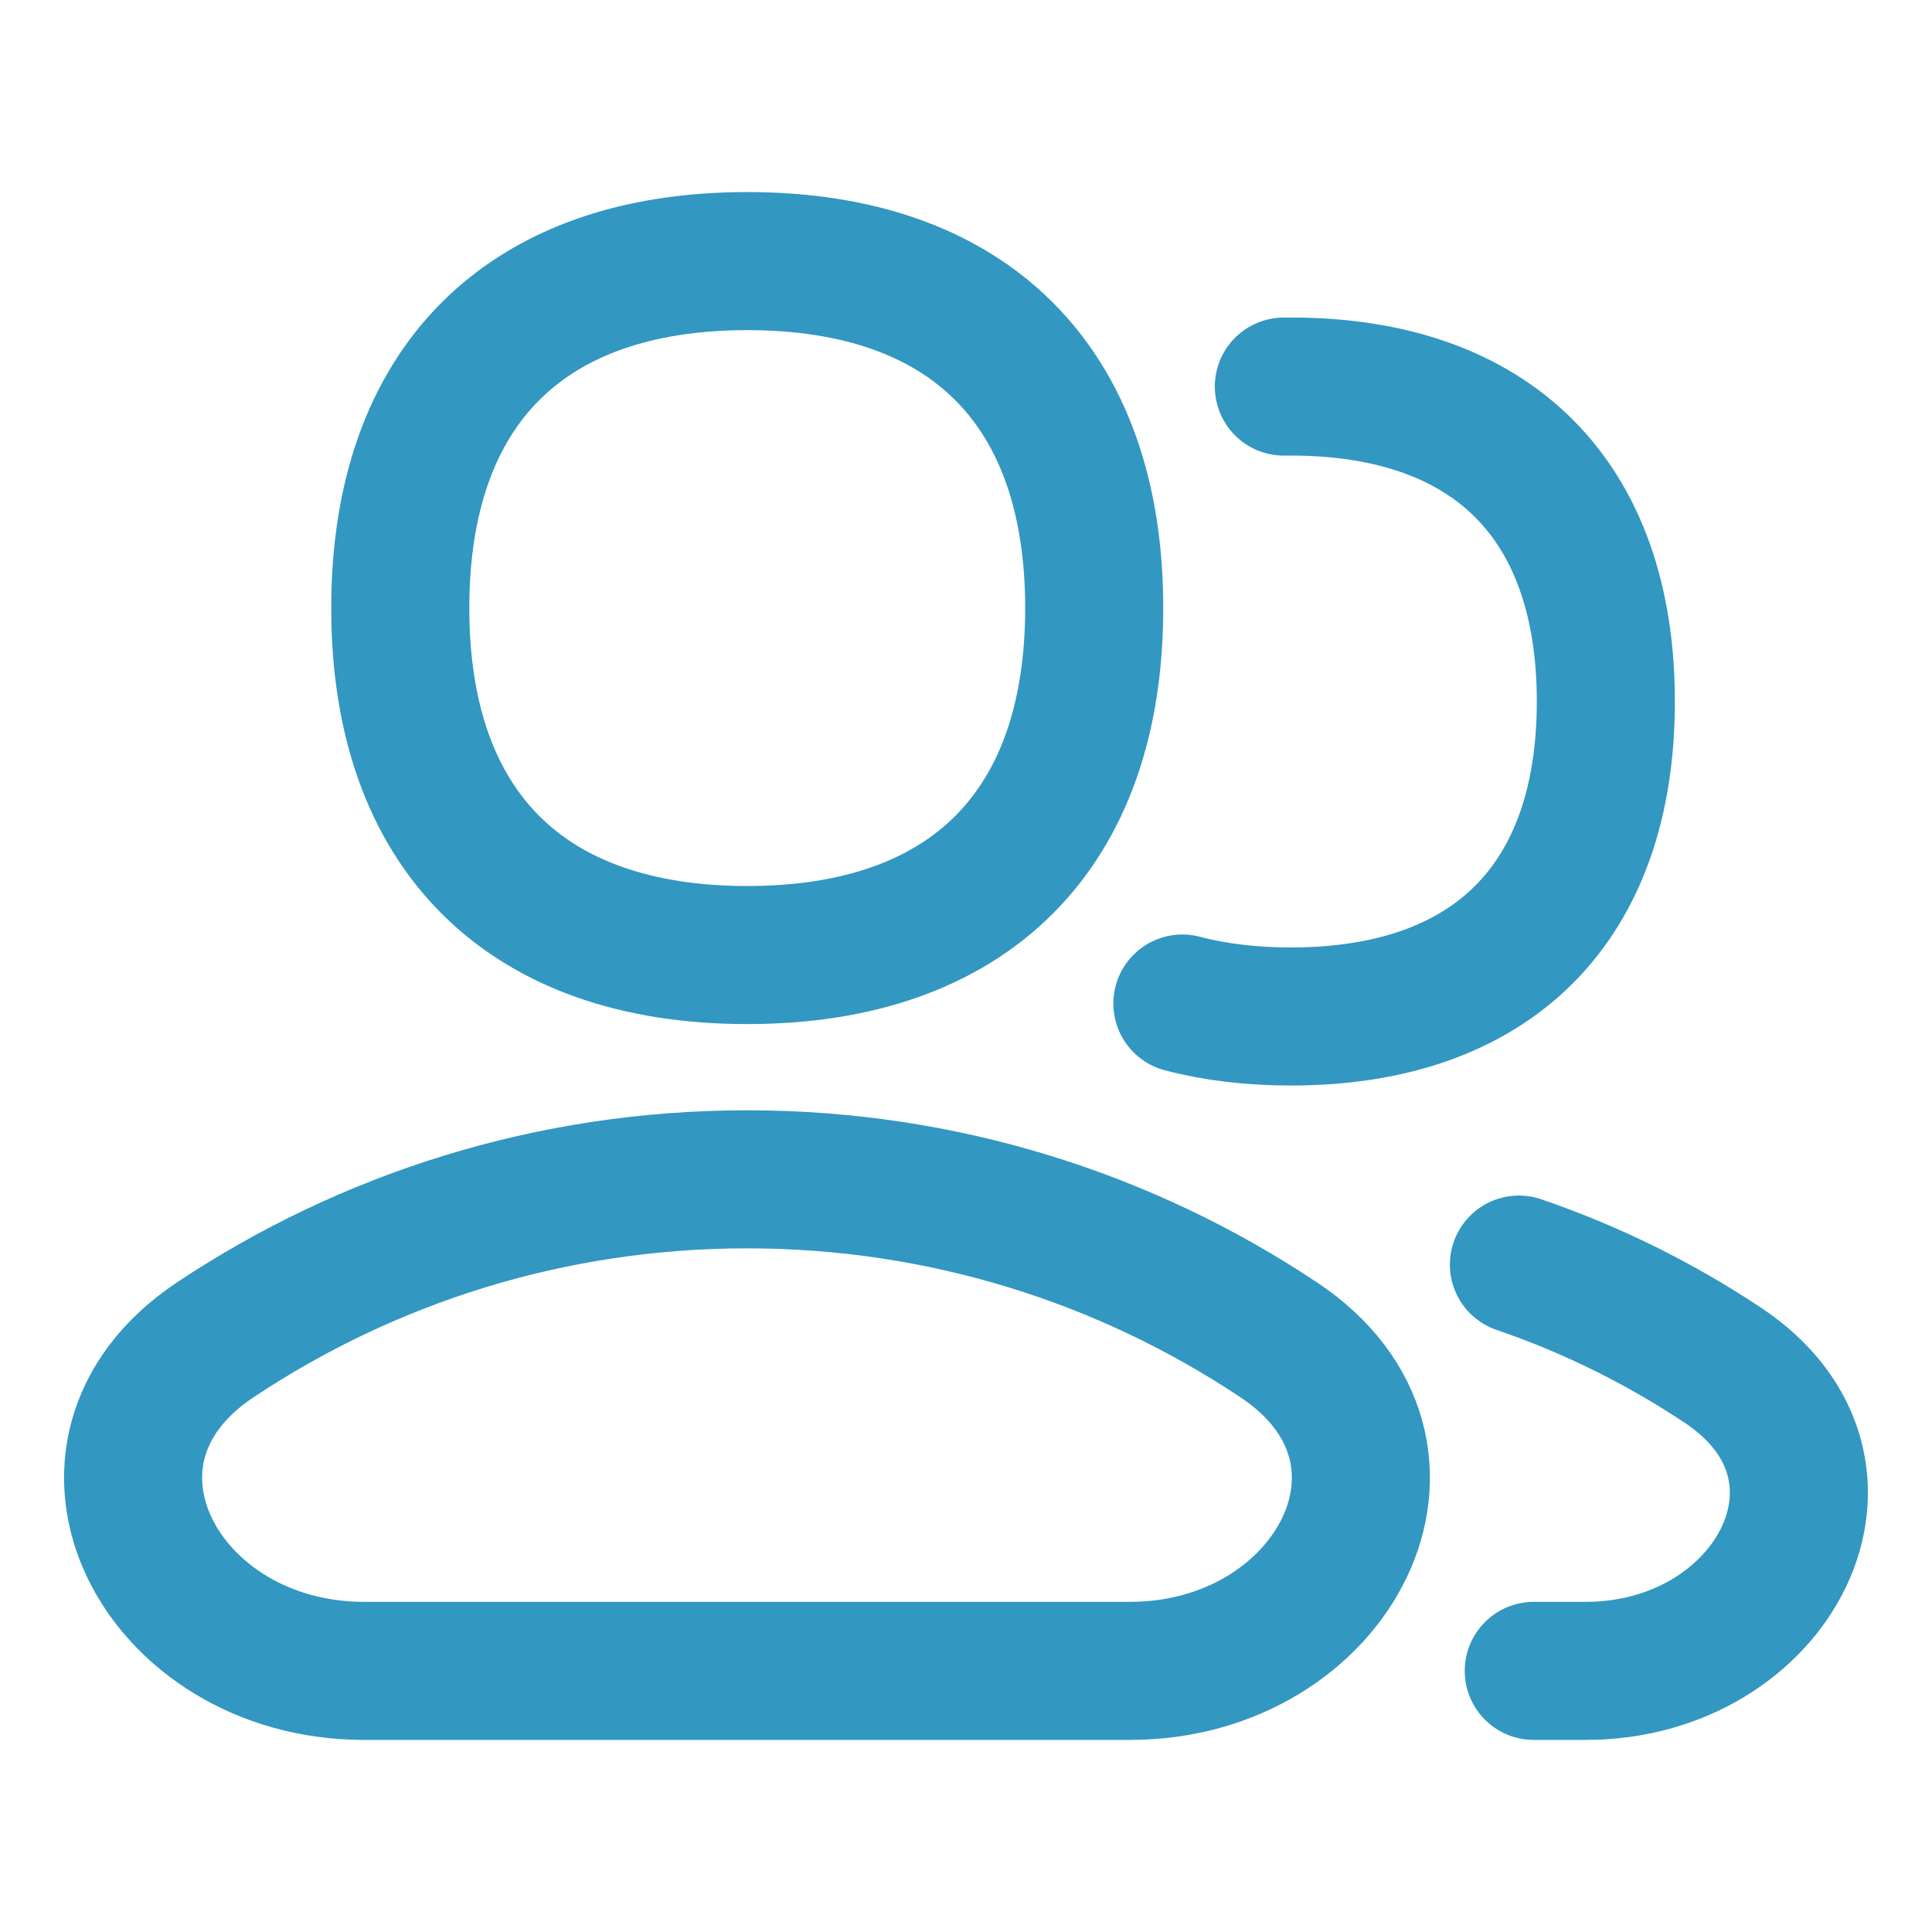
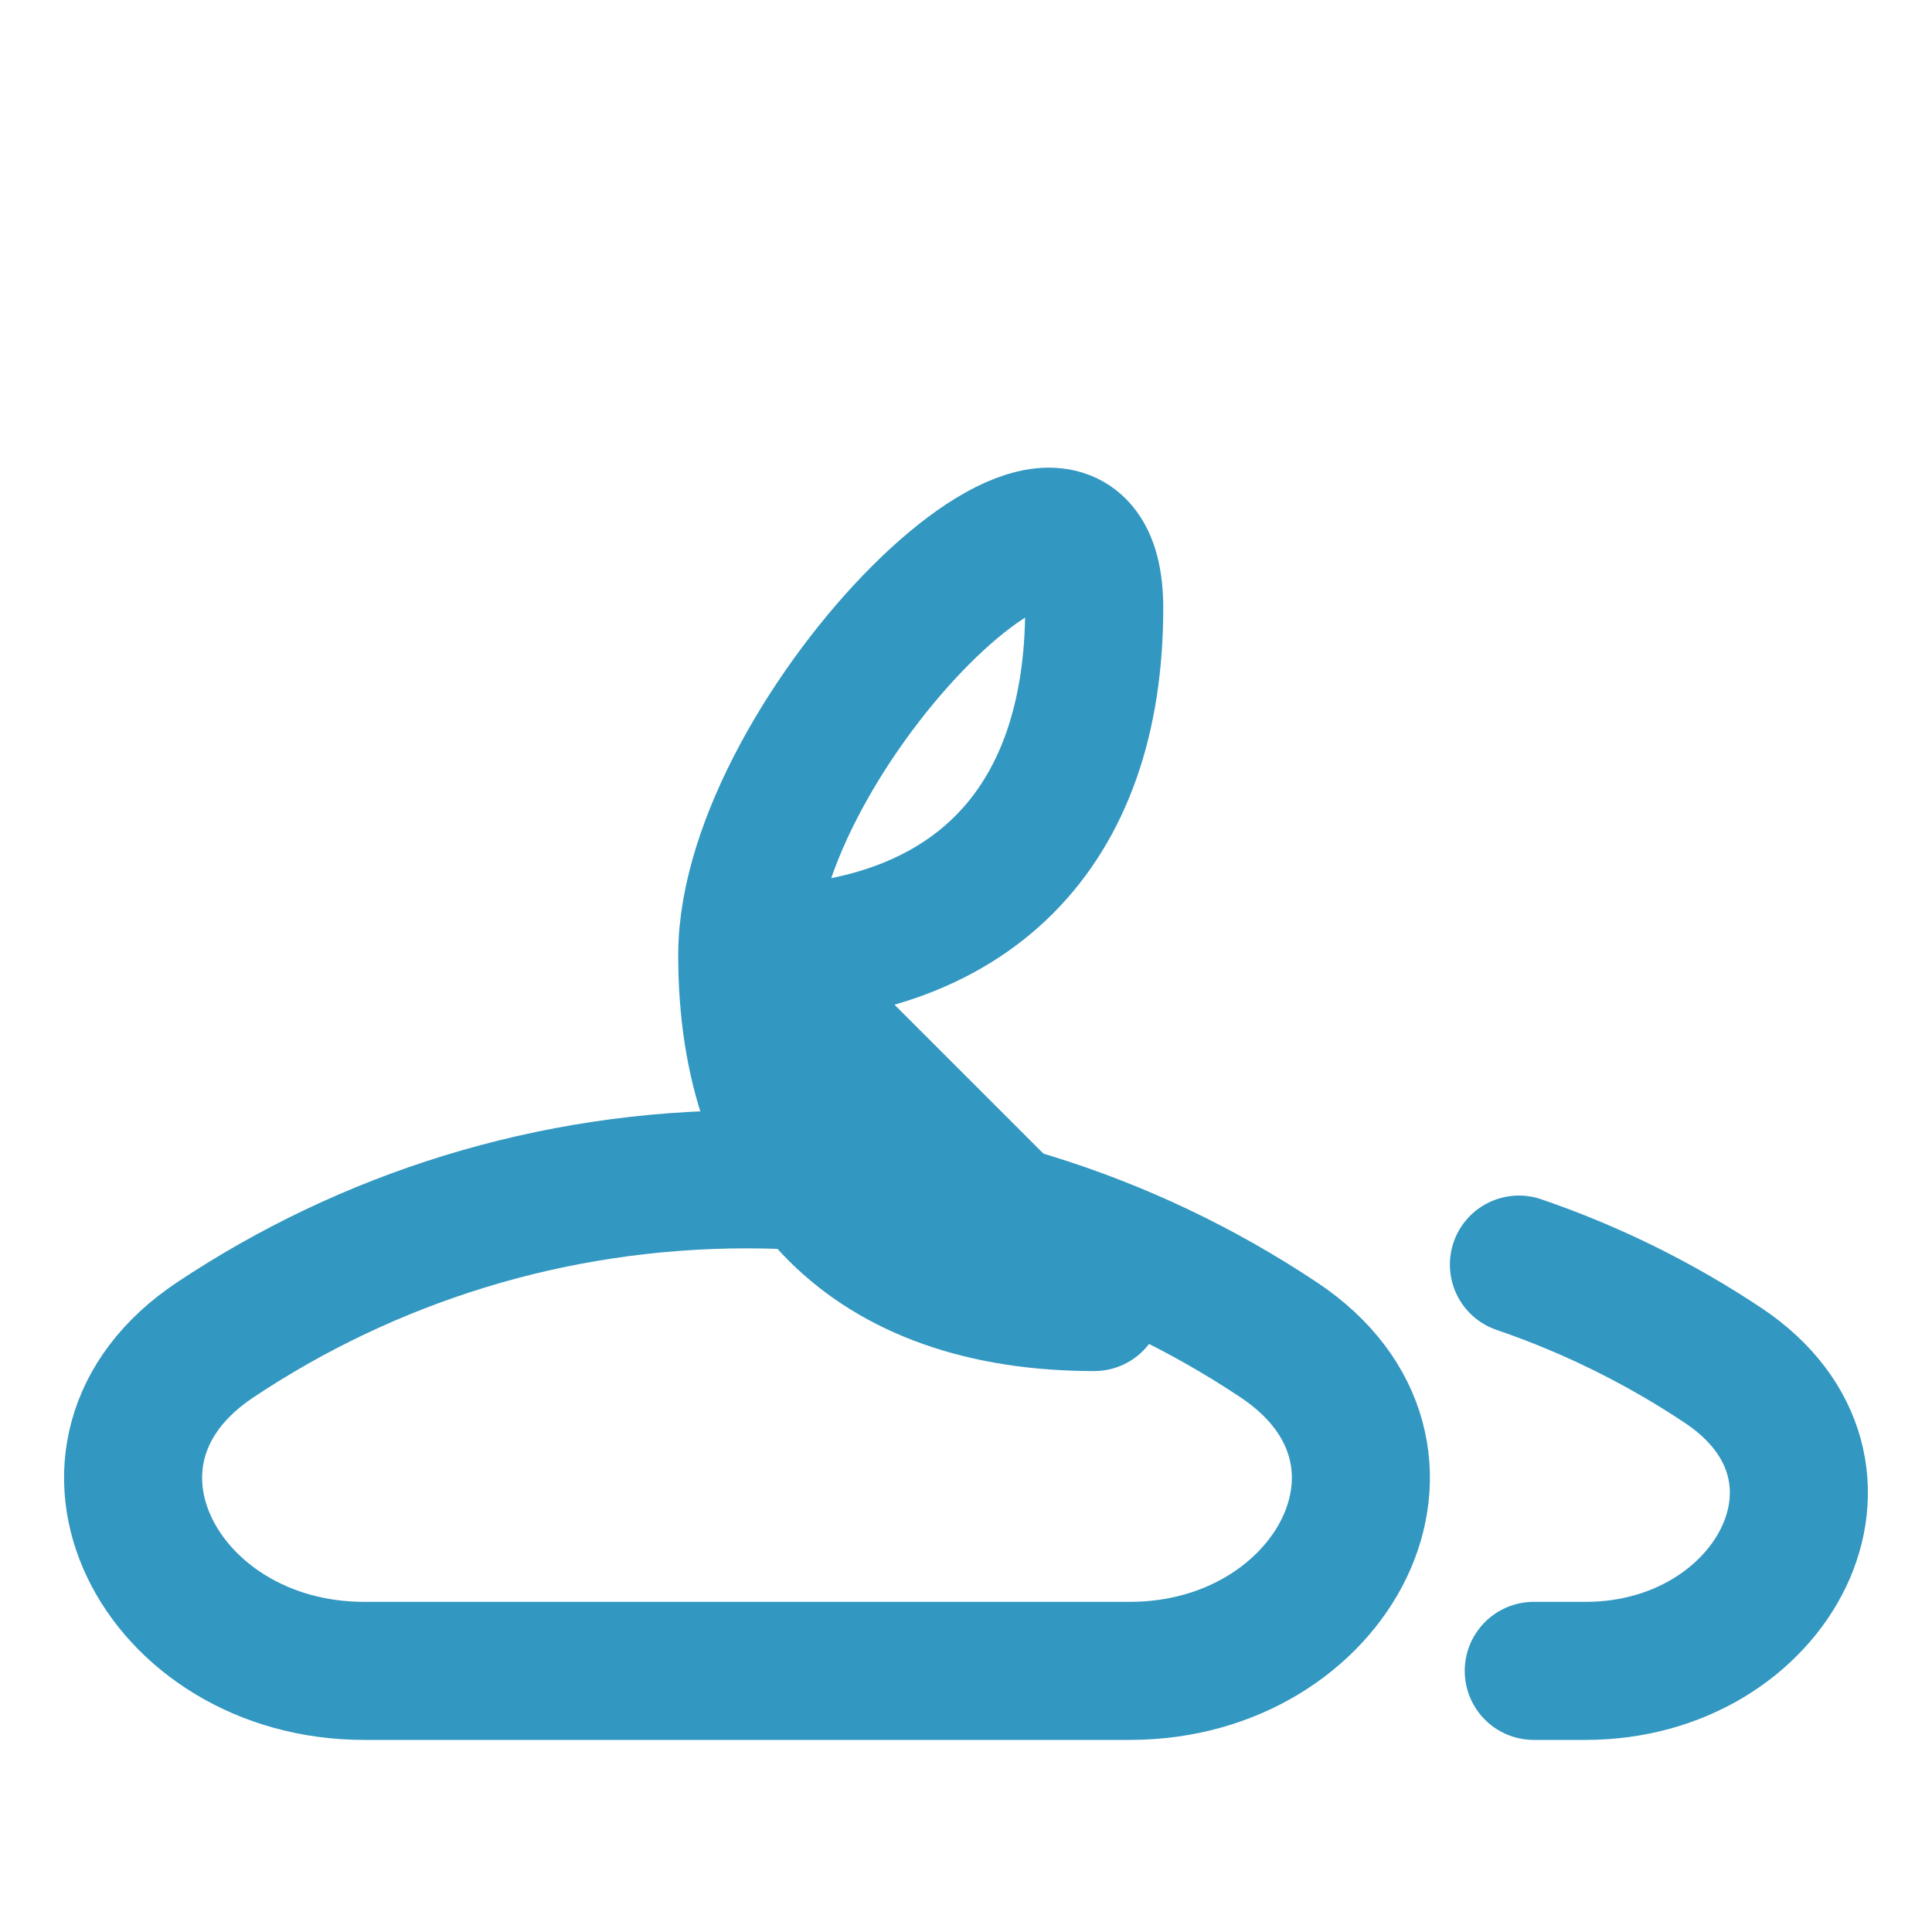
<svg xmlns="http://www.w3.org/2000/svg" fill="none" viewBox="-3.43 -3.43 96 96" id="User-Multiple-Group--Streamline-Flex" height="96" width="96">
  <desc>
    User Multiple Group Streamline Icon: https://streamlinehq.com
  </desc>
  <g id="user-multiple-group--close-geometric-human-multiple-person-up-user">
    <path id="Subtract" stroke="#3297c1" stroke-linecap="round" stroke-linejoin="round" d="M72.782 79.595h2.581c9.351 0 14.606 -9.998 6.824 -15.181 -3.124 -2.08 -6.528 -3.772 -10.143 -5.007" stroke-width="6.86" />
-     <path id="Subtract_2" stroke="#3297c1" stroke-linecap="round" stroke-linejoin="round" d="M55.322 46.435c1.621 0.426 3.421 0.644 5.39 0.644 10.016 0 15.651 -5.634 15.651 -15.651 0 -10.017 -5.634 -15.651 -15.651 -15.651 -0.117 0 -0.233 0.001 -0.348 0.002" stroke-width="6.86" />
    <path id="Subtract_3" stroke="#3297c1" stroke-linecap="round" stroke-linejoin="round" d="M60.108 63.145c8.434 5.617 2.739 16.45 -7.394 16.45H14.661c-10.133 0 -15.828 -10.833 -7.394 -16.45 7.565 -5.038 16.65 -7.975 26.42 -7.975 9.771 0 18.856 2.936 26.42 7.975Z" stroke-width="6.86" />
-     <path id="Vector" stroke="#3297c1" stroke-linecap="round" stroke-linejoin="round" d="M33.7 44.026c11.034 0 17.241 -6.207 17.241 -17.241S44.735 9.544 33.7 9.544s-17.241 6.207 -17.241 17.241c0 11.034 6.207 17.241 17.241 17.241Z" stroke-width="6.86" />
+     <path id="Vector" stroke="#3297c1" stroke-linecap="round" stroke-linejoin="round" d="M33.7 44.026c11.034 0 17.241 -6.207 17.241 -17.241s-17.241 6.207 -17.241 17.241c0 11.034 6.207 17.241 17.241 17.241Z" stroke-width="6.86" />
  </g>
</svg>